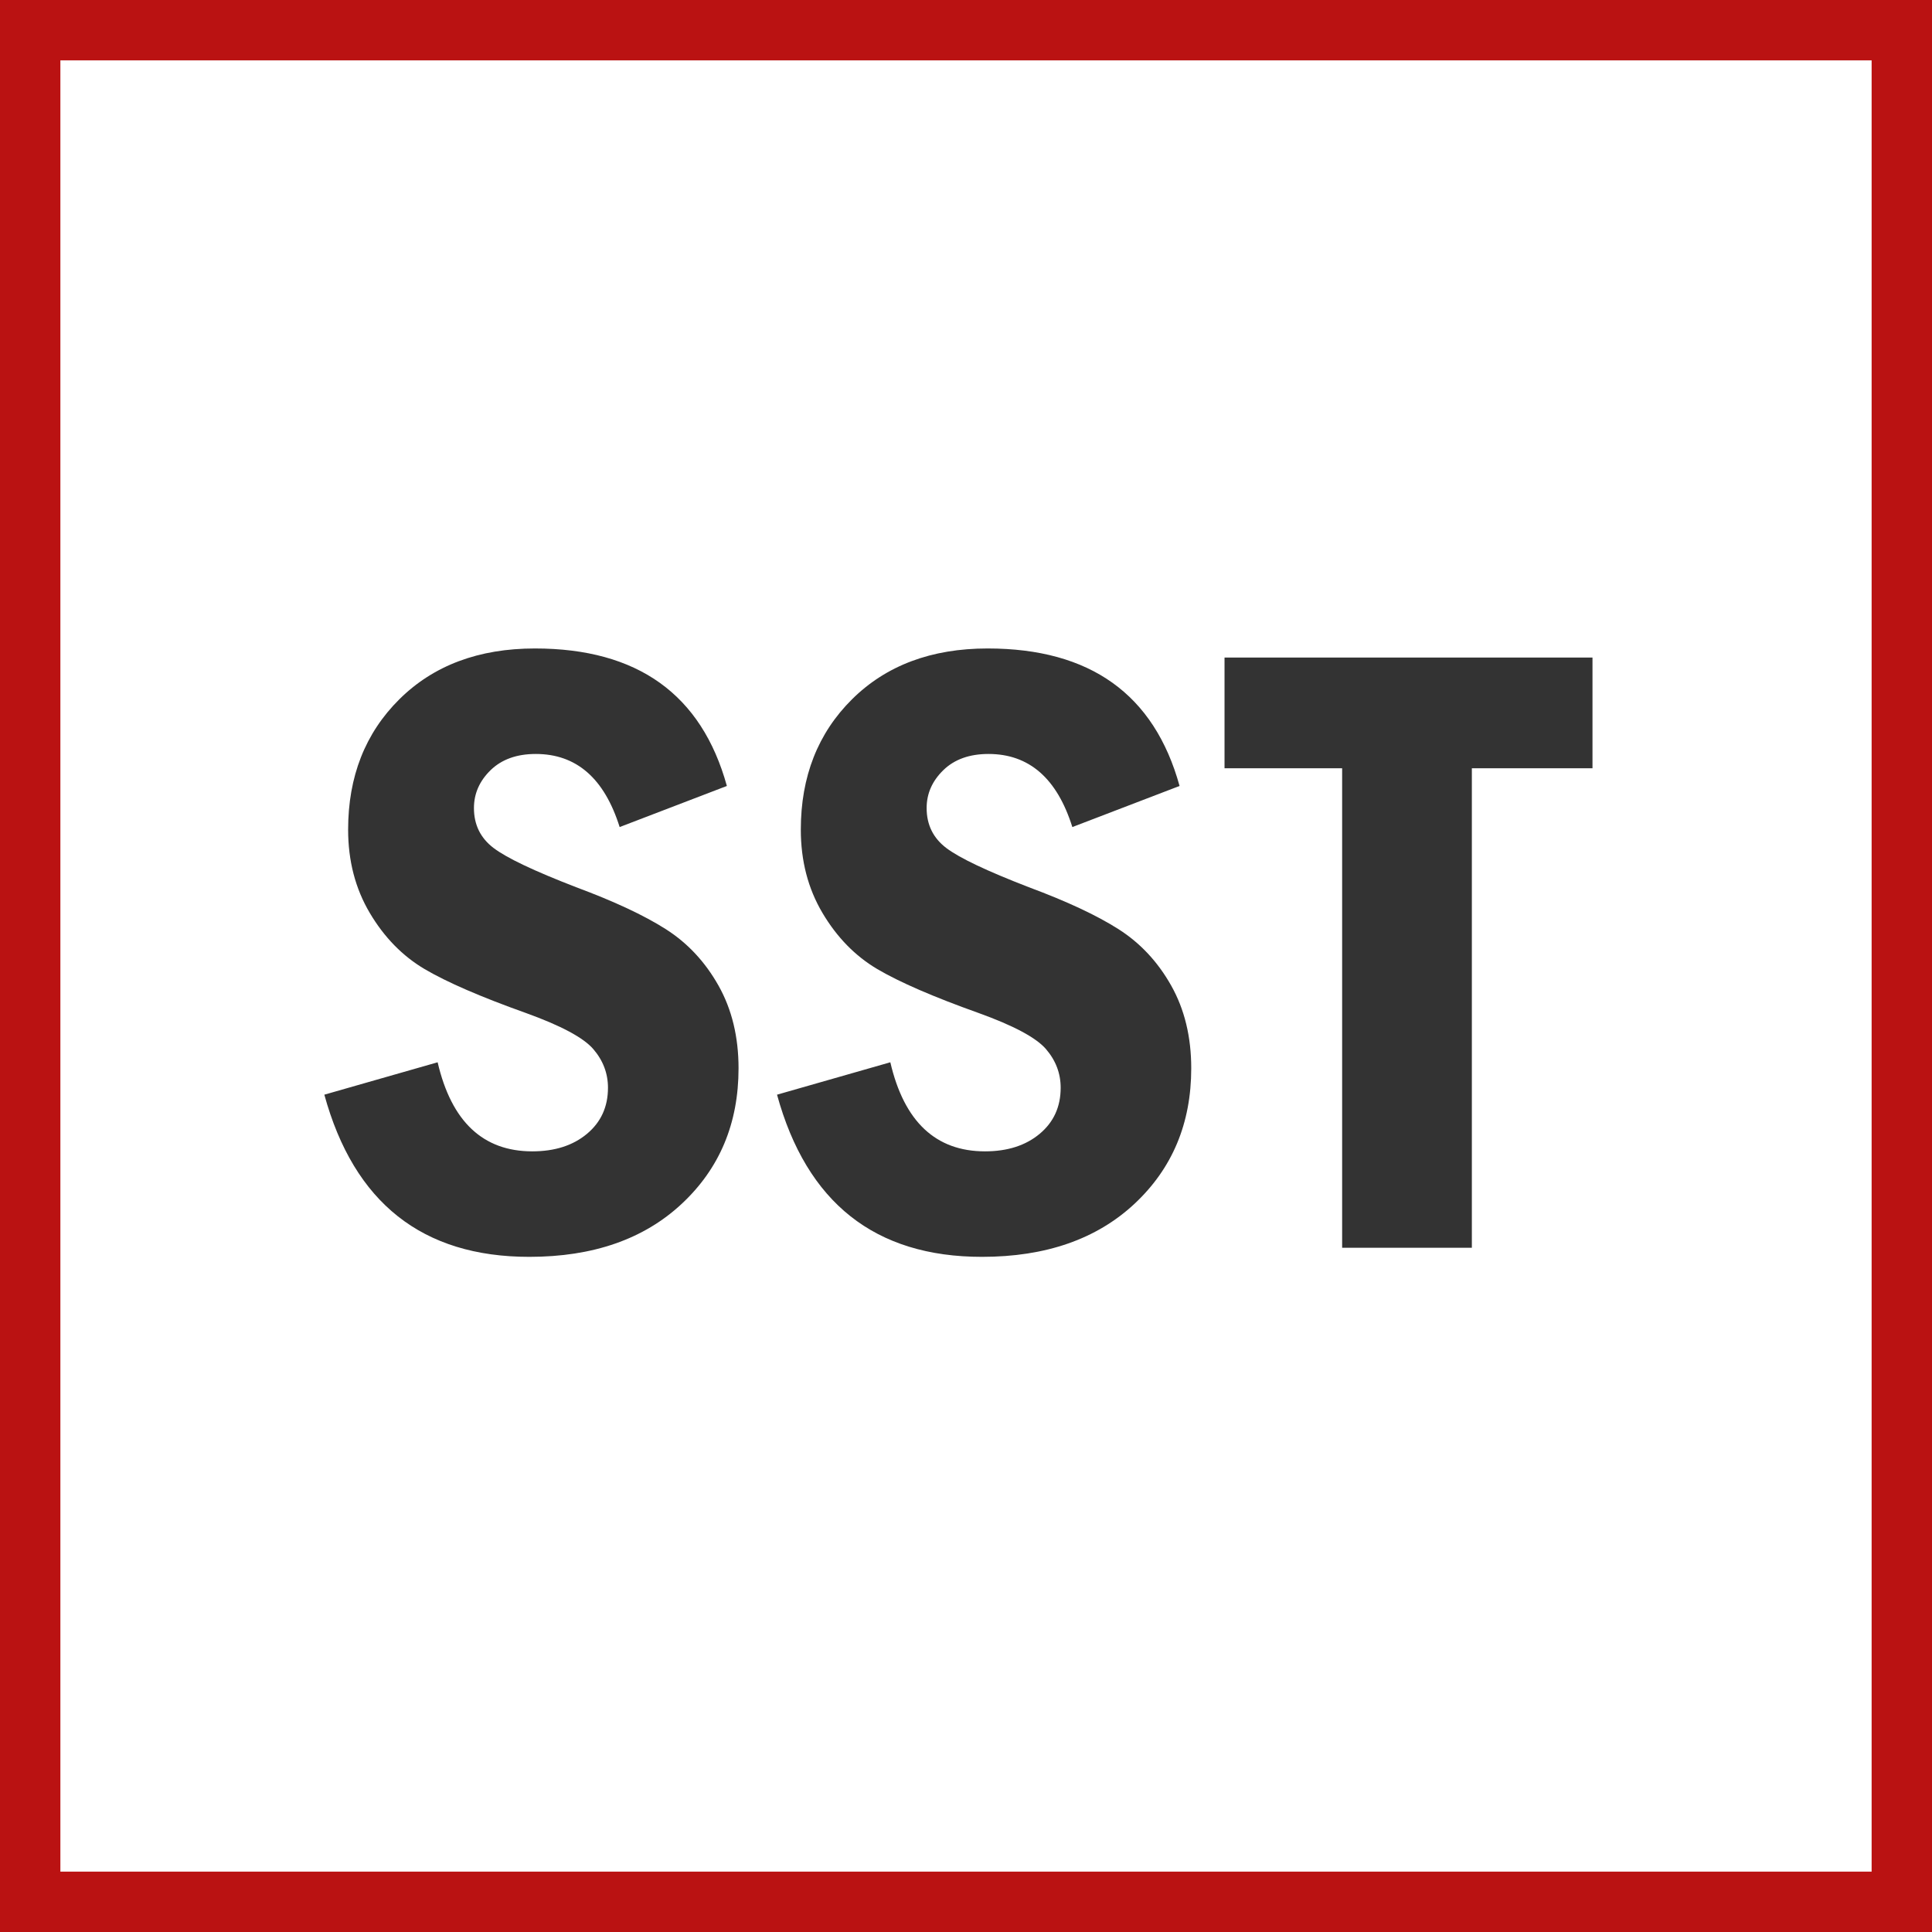
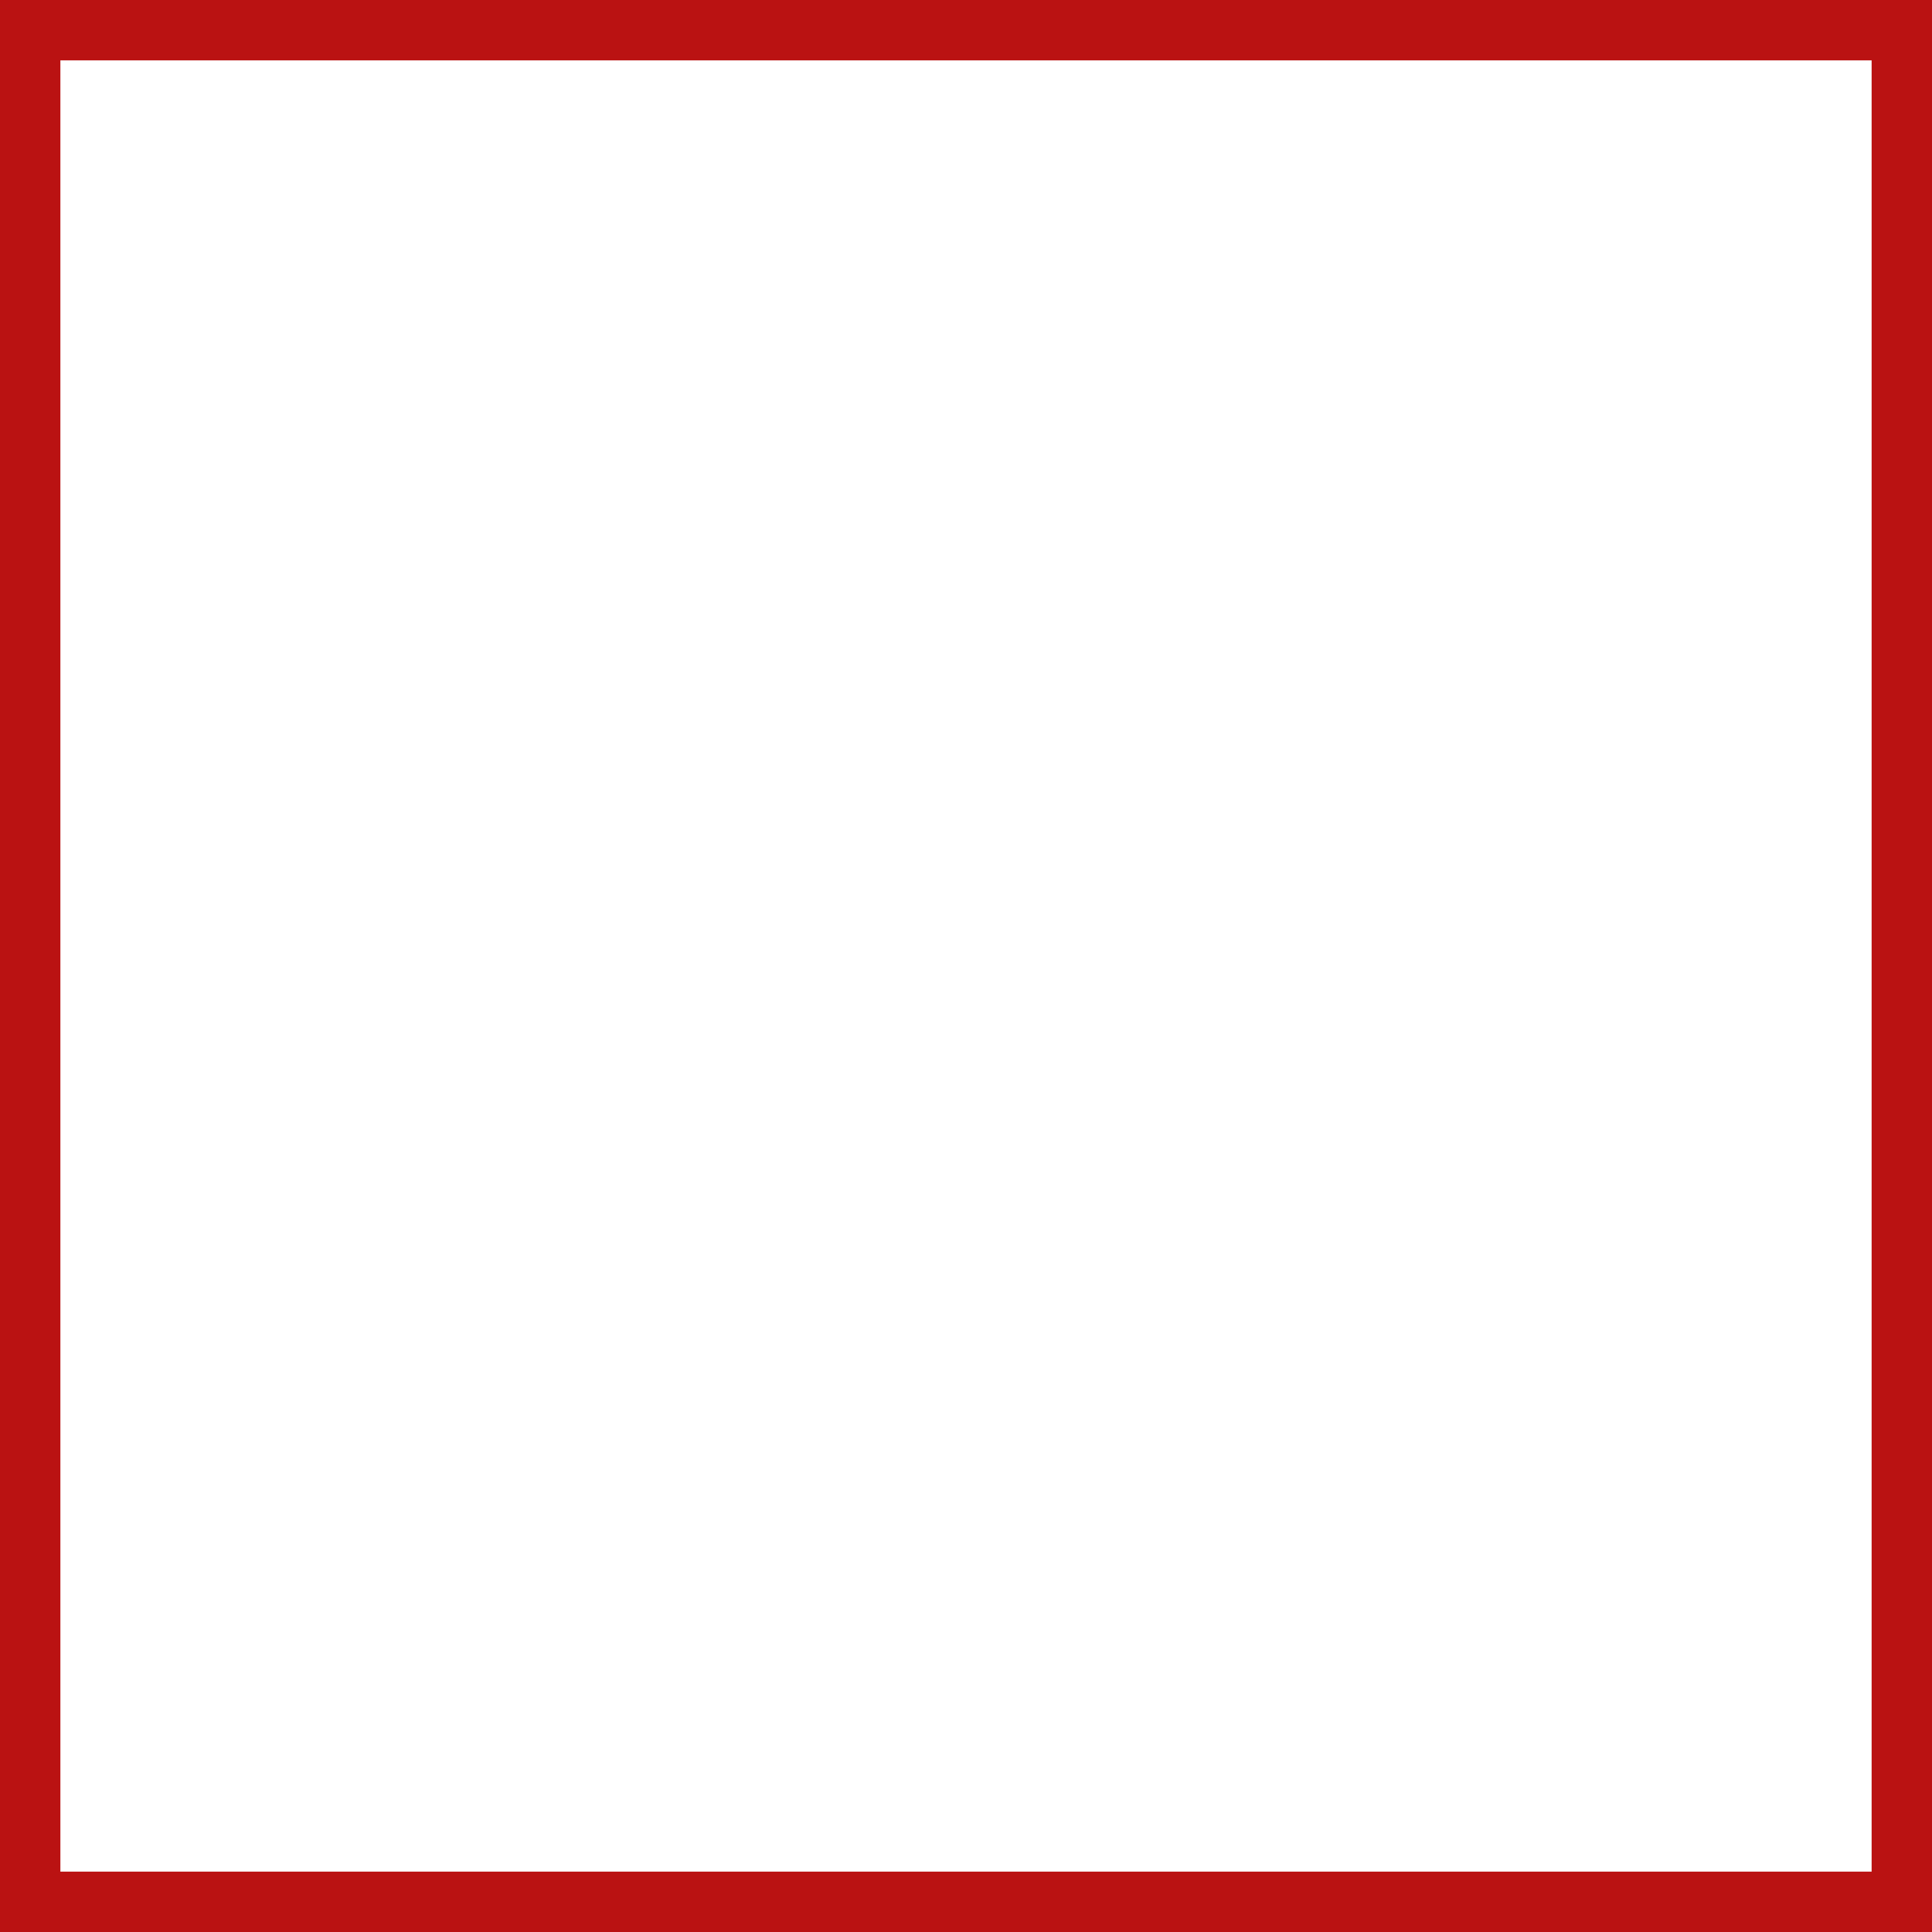
<svg xmlns="http://www.w3.org/2000/svg" width="48" height="48" viewBox="0 0 48 48" fill="none">
  <rect x="0" y="0" width="48" height="48" fill="#808080" stroke="none" />
  <path d="M0.5 0.5H47.5V47.5H0.5V0.5Z" stroke-width="2" fill="white" stroke="#BA1212" />
-   <path d="M13.15 31.226C14.733 31.226 15.995 30.787 16.936 29.91C17.878 29.032 18.349 27.91 18.349 26.542C18.349 25.761 18.183 25.076 17.85 24.485C17.517 23.894 17.08 23.427 16.539 23.083C15.998 22.739 15.255 22.392 14.31 22.041C13.272 21.64 12.589 21.316 12.264 21.069C11.938 20.822 11.775 20.491 11.775 20.075C11.775 19.717 11.913 19.404 12.188 19.135C12.464 18.867 12.838 18.732 13.311 18.732C14.321 18.732 15.015 19.338 15.395 20.548L18.059 19.527C17.429 17.25 15.839 16.111 13.29 16.111C11.893 16.111 10.771 16.532 9.922 17.373C9.073 18.215 8.649 19.295 8.649 20.612C8.649 21.386 8.828 22.075 9.186 22.68C9.544 23.285 9.999 23.751 10.55 24.077C11.102 24.402 11.94 24.766 13.064 25.167C13.938 25.482 14.496 25.781 14.74 26.064C14.983 26.347 15.105 26.667 15.105 27.025C15.105 27.498 14.931 27.879 14.584 28.169C14.237 28.459 13.784 28.605 13.225 28.605C12.001 28.605 11.216 27.867 10.873 26.392L8.058 27.197C8.796 29.883 10.493 31.226 13.15 31.226ZM24.397 31.226C25.98 31.226 27.242 30.787 28.184 29.91C29.125 29.032 29.596 27.91 29.596 26.542C29.596 25.761 29.43 25.076 29.097 24.485C28.764 23.894 28.327 23.427 27.786 23.083C27.245 22.739 26.502 22.392 25.557 22.041C24.519 21.64 23.837 21.316 23.511 21.069C23.185 20.822 23.022 20.491 23.022 20.075C23.022 19.717 23.16 19.404 23.436 19.135C23.711 18.867 24.085 18.732 24.558 18.732C25.568 18.732 26.262 19.338 26.642 20.548L29.306 19.527C28.676 17.25 27.086 16.111 24.537 16.111C23.14 16.111 22.018 16.532 21.169 17.373C20.32 18.215 19.896 19.295 19.896 20.612C19.896 21.386 20.075 22.075 20.433 22.68C20.791 23.285 21.246 23.751 21.797 24.077C22.349 24.402 23.187 24.766 24.311 25.167C25.185 25.482 25.743 25.781 25.987 26.064C26.23 26.347 26.352 26.667 26.352 27.025C26.352 27.498 26.178 27.879 25.831 28.169C25.484 28.459 25.031 28.605 24.472 28.605C23.248 28.605 22.463 27.867 22.12 26.392L19.305 27.197C20.043 29.883 21.74 31.226 24.397 31.226ZM36.568 31V19.087H39.565V16.337H30.423V19.087H33.345V31H36.568Z" fill="#333333" />
</svg>